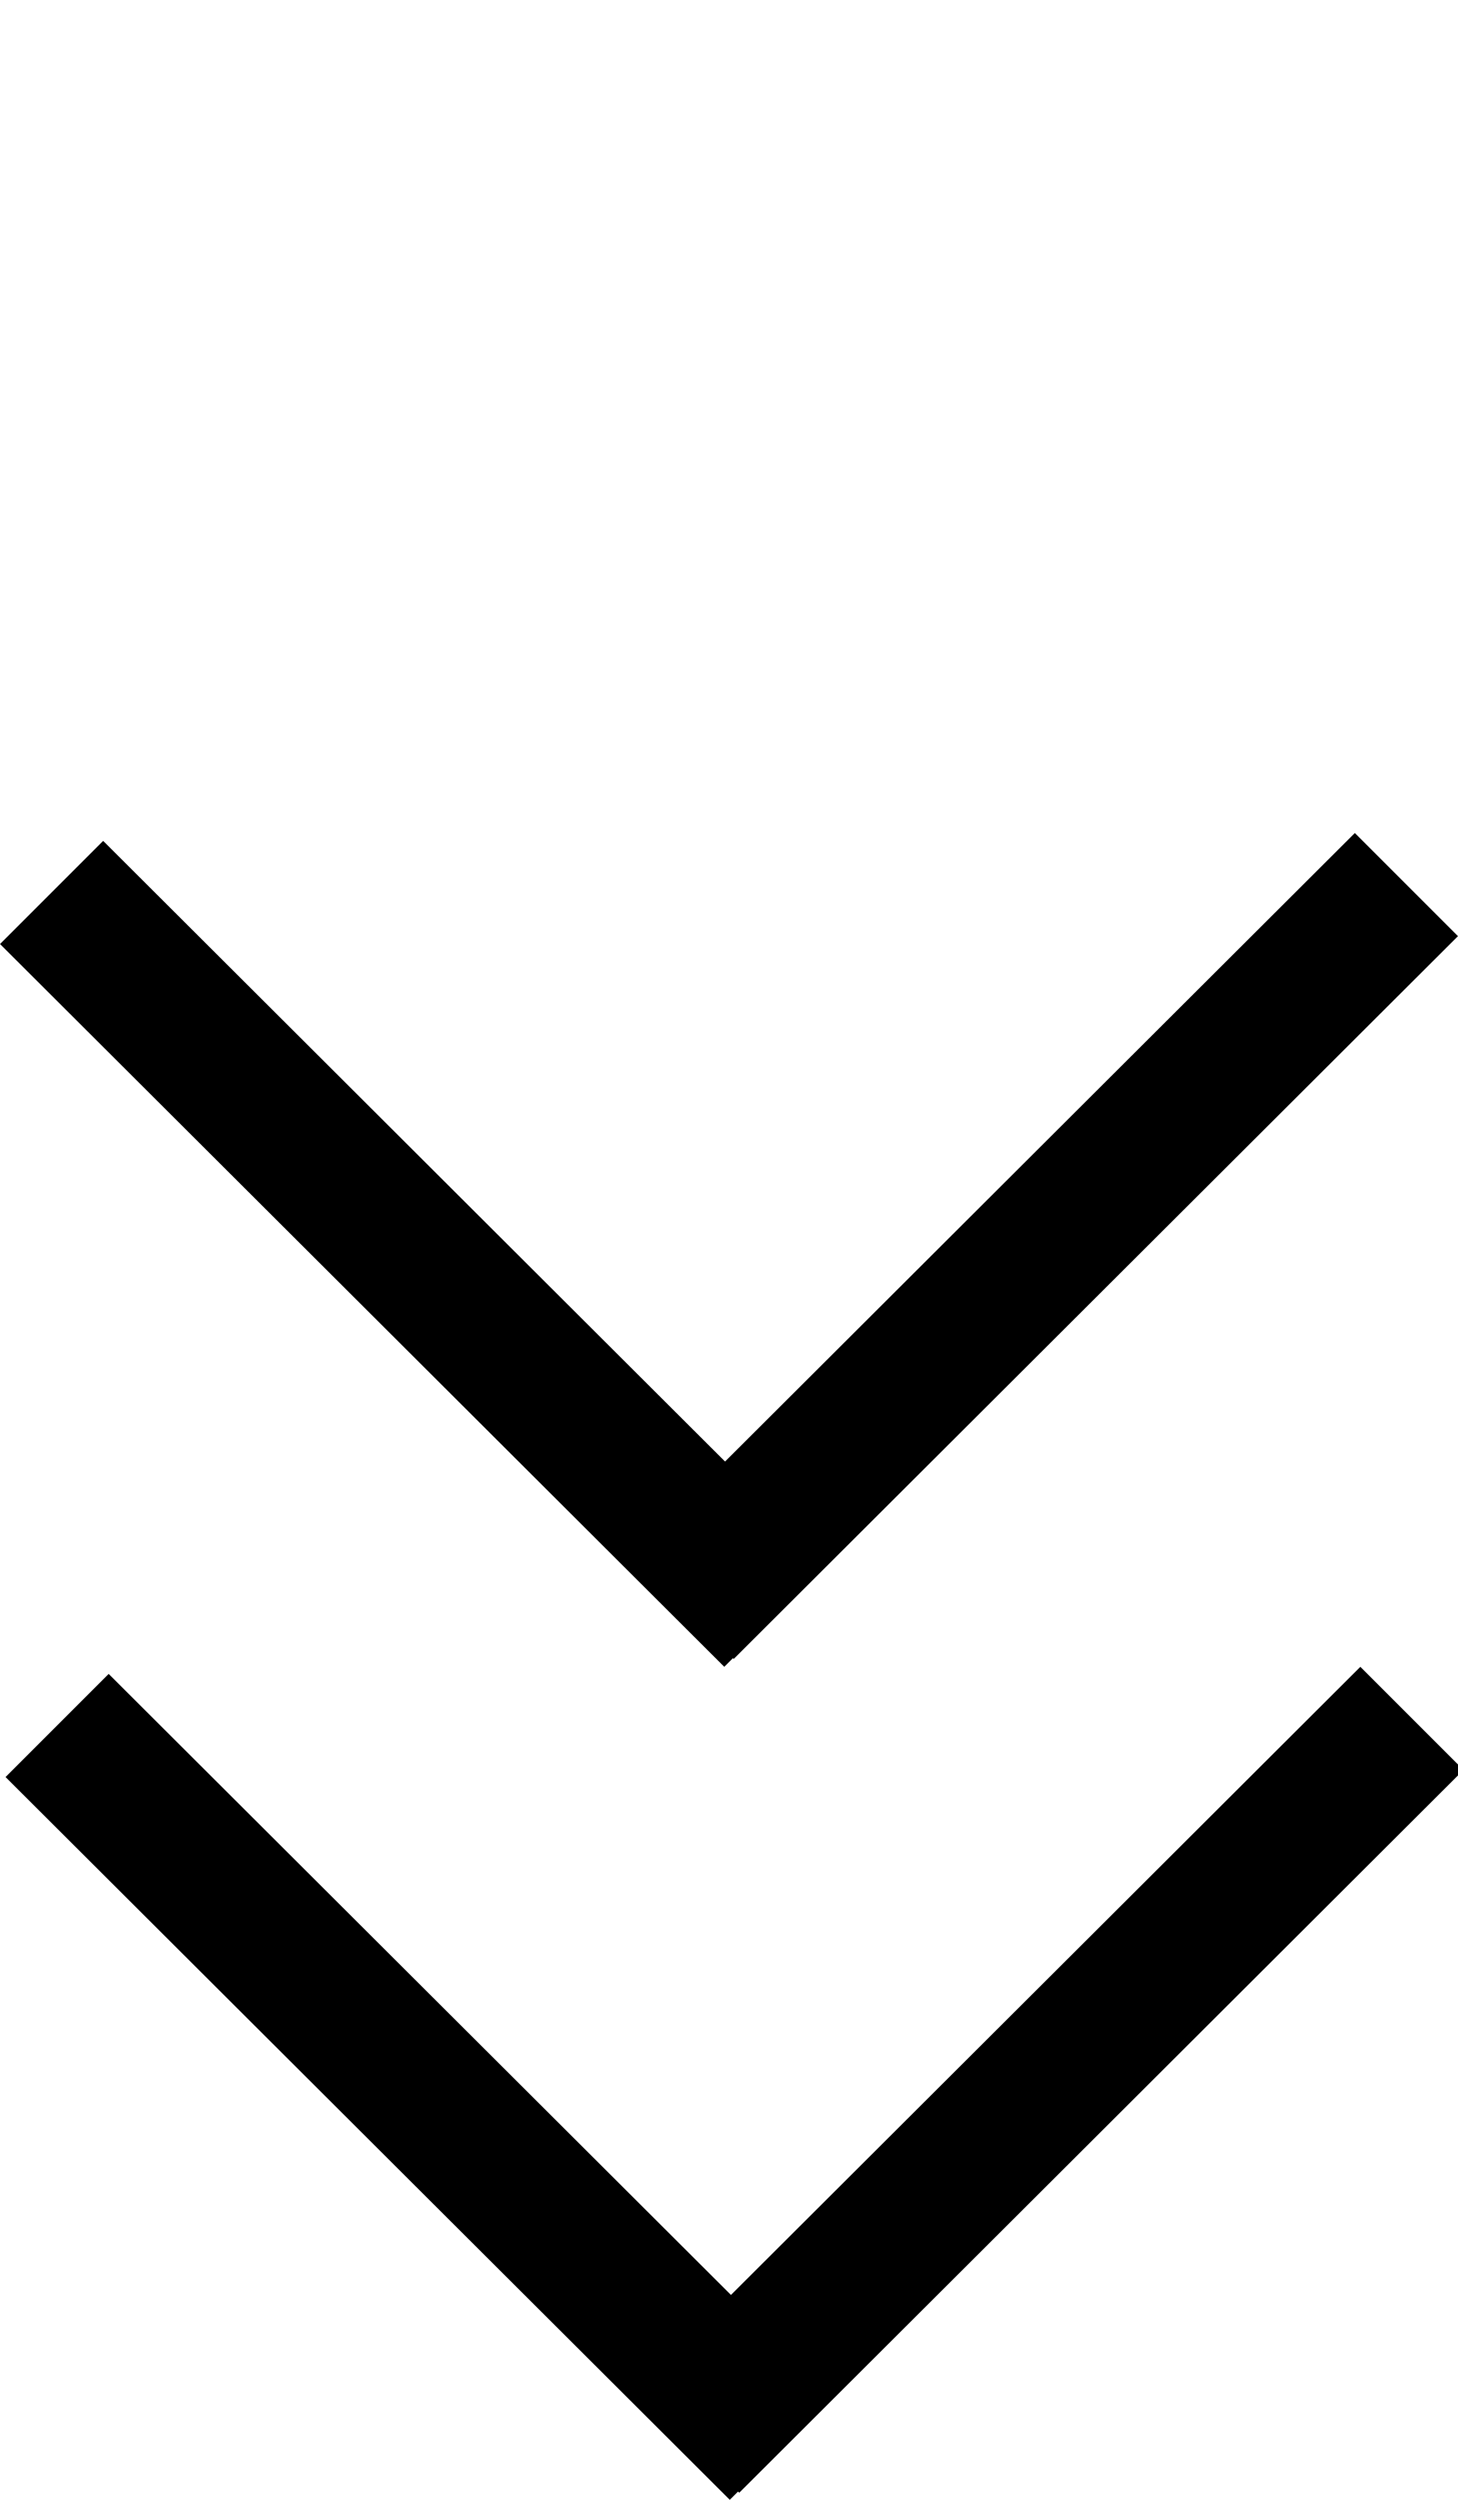
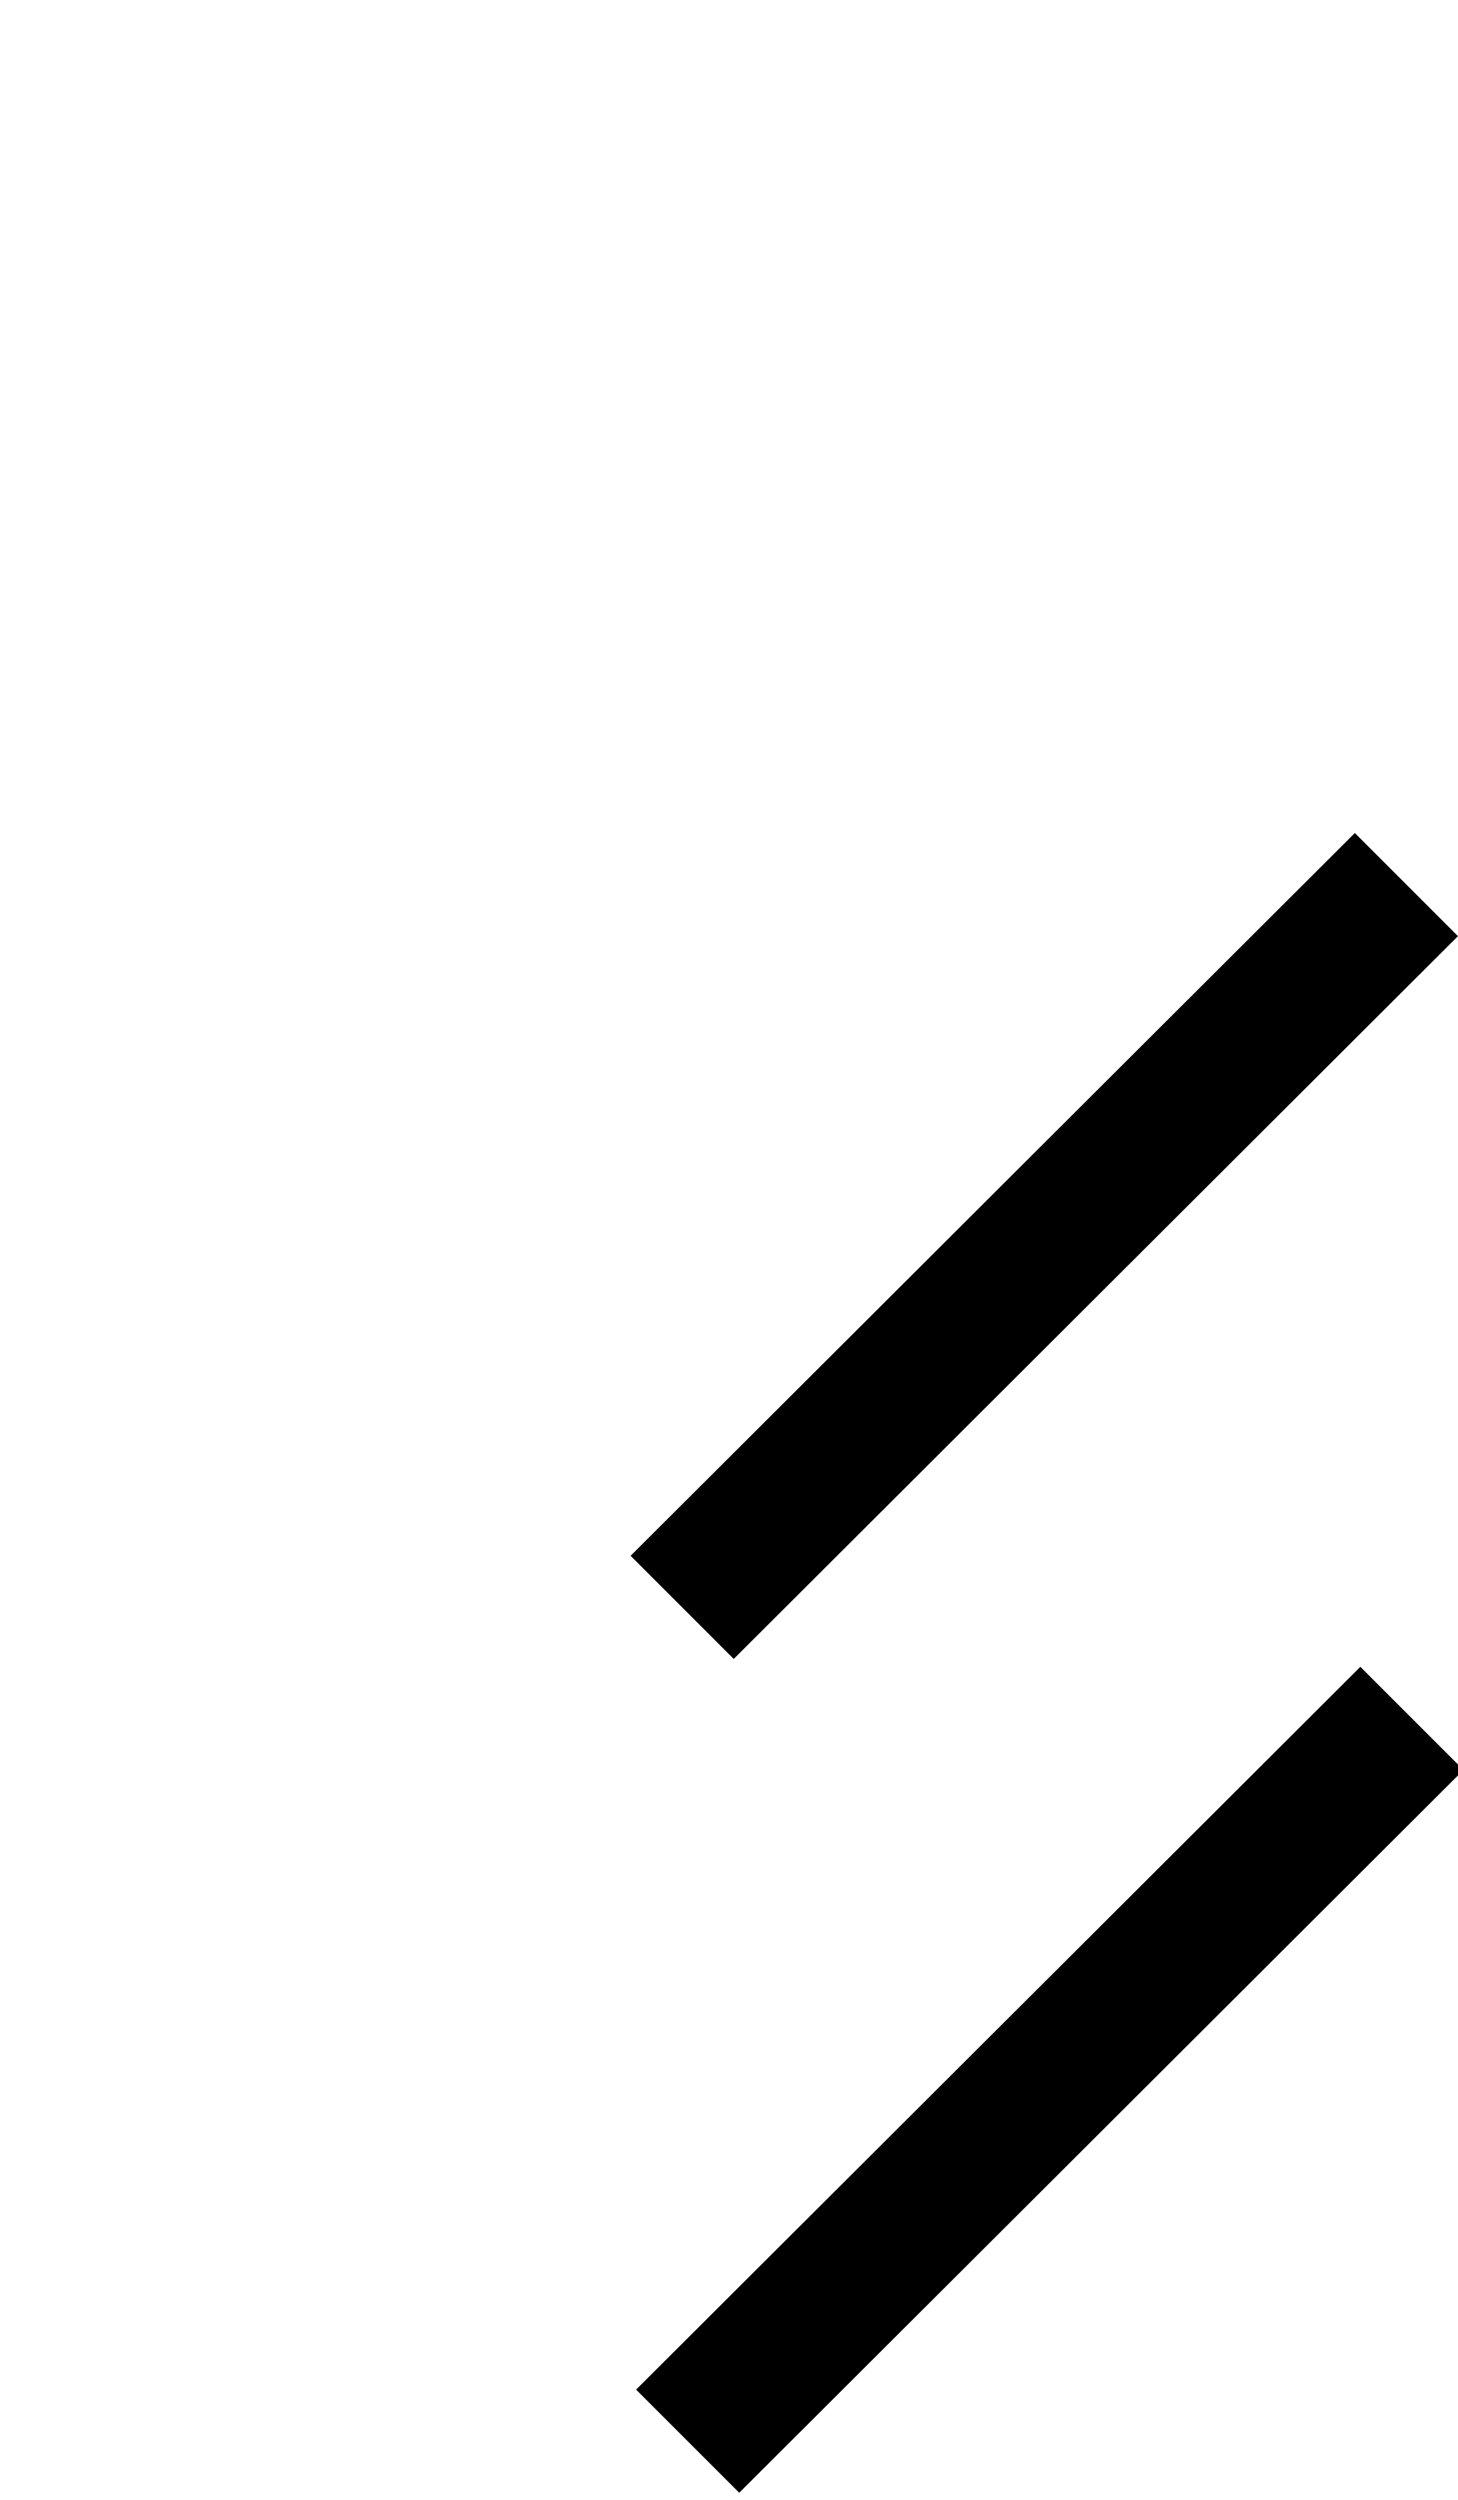
<svg xmlns="http://www.w3.org/2000/svg" id="bitmap:7-32" width="7" height="12" version="1.1" viewBox="0 0 1.852 3.175">
  <g stroke-width="1">
    <path d="m0.932 2.107 0.92-0.918-0.131-0.131-0.92 0.918z" />
-     <path d="m0 1.199 0.92 0.918 0.131-0.131-0.92-0.918z" />
    <path d="m0.939 3.166 0.92-0.918-0.131-0.131-0.92 0.918z" />
-     <path d="m0.007 2.257 0.92 0.918 0.131-0.131-0.92-0.918z" />
  </g>
</svg>